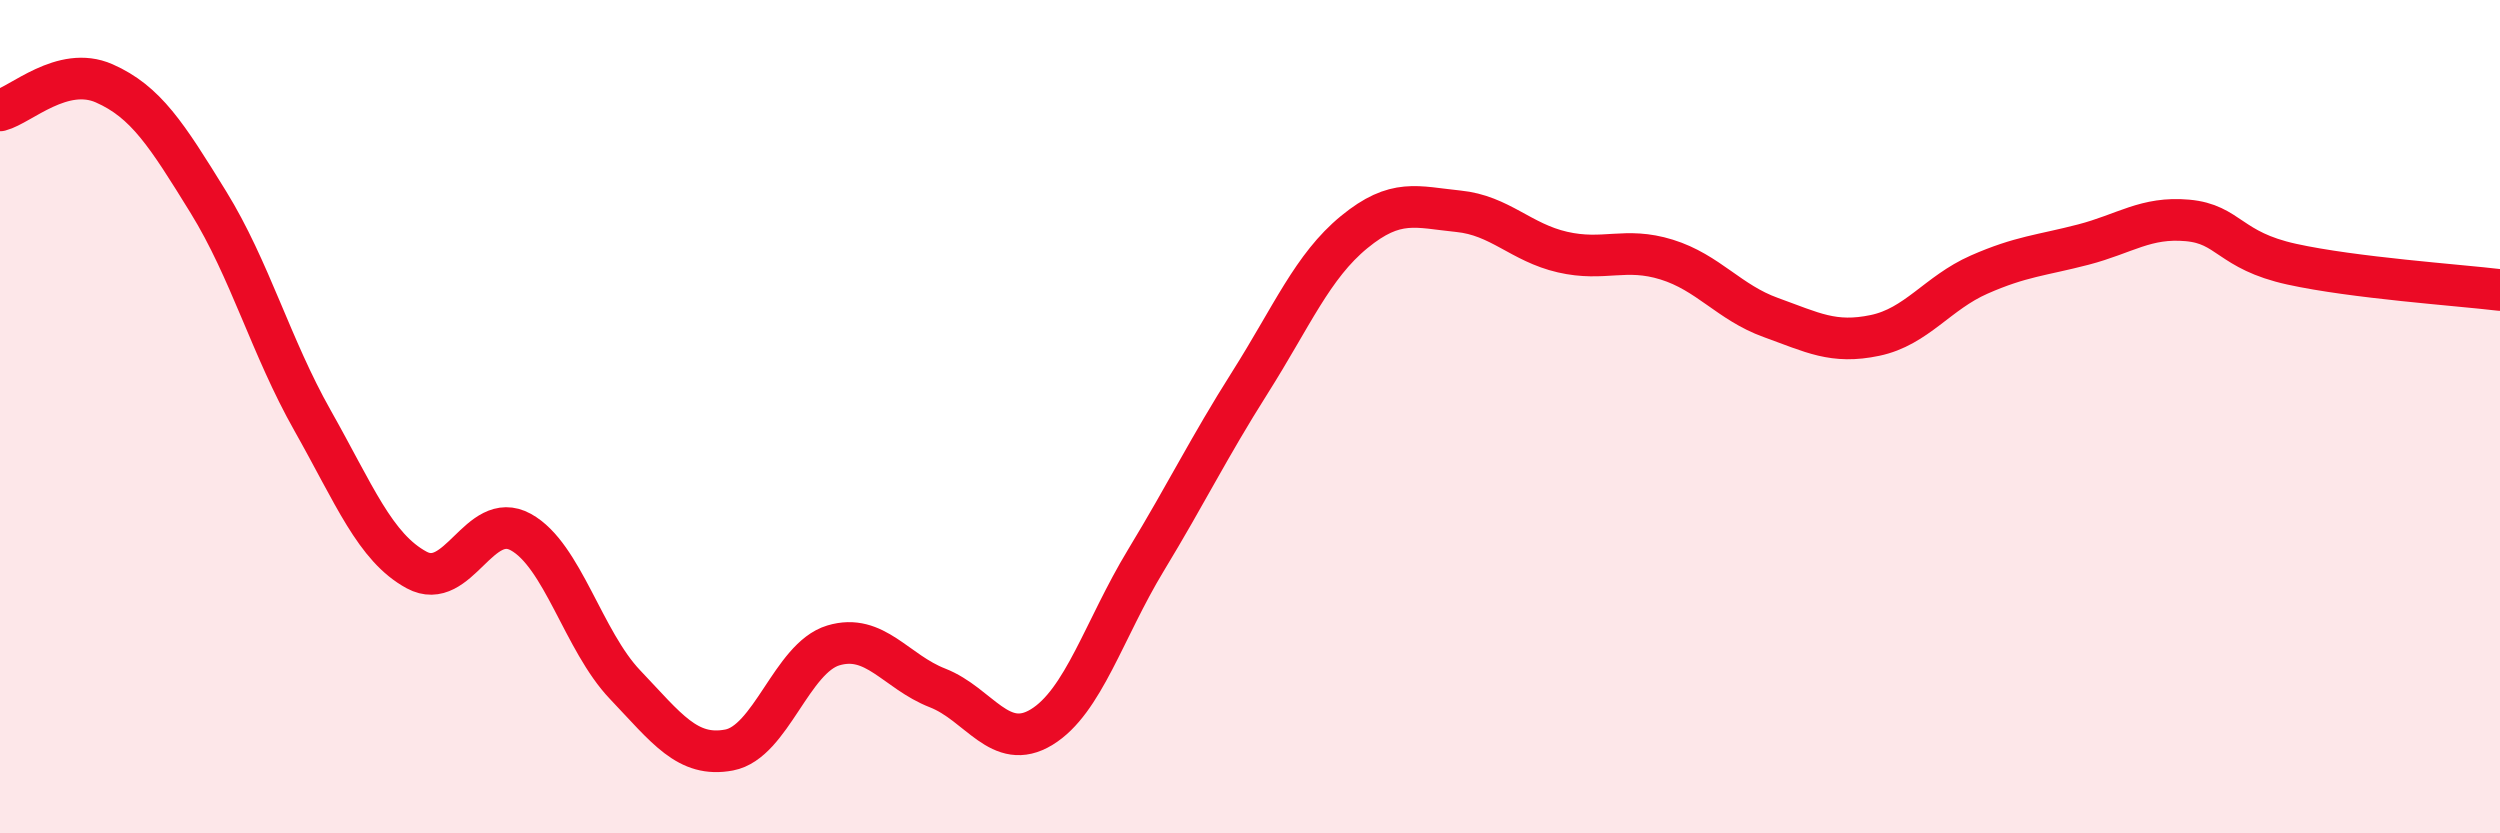
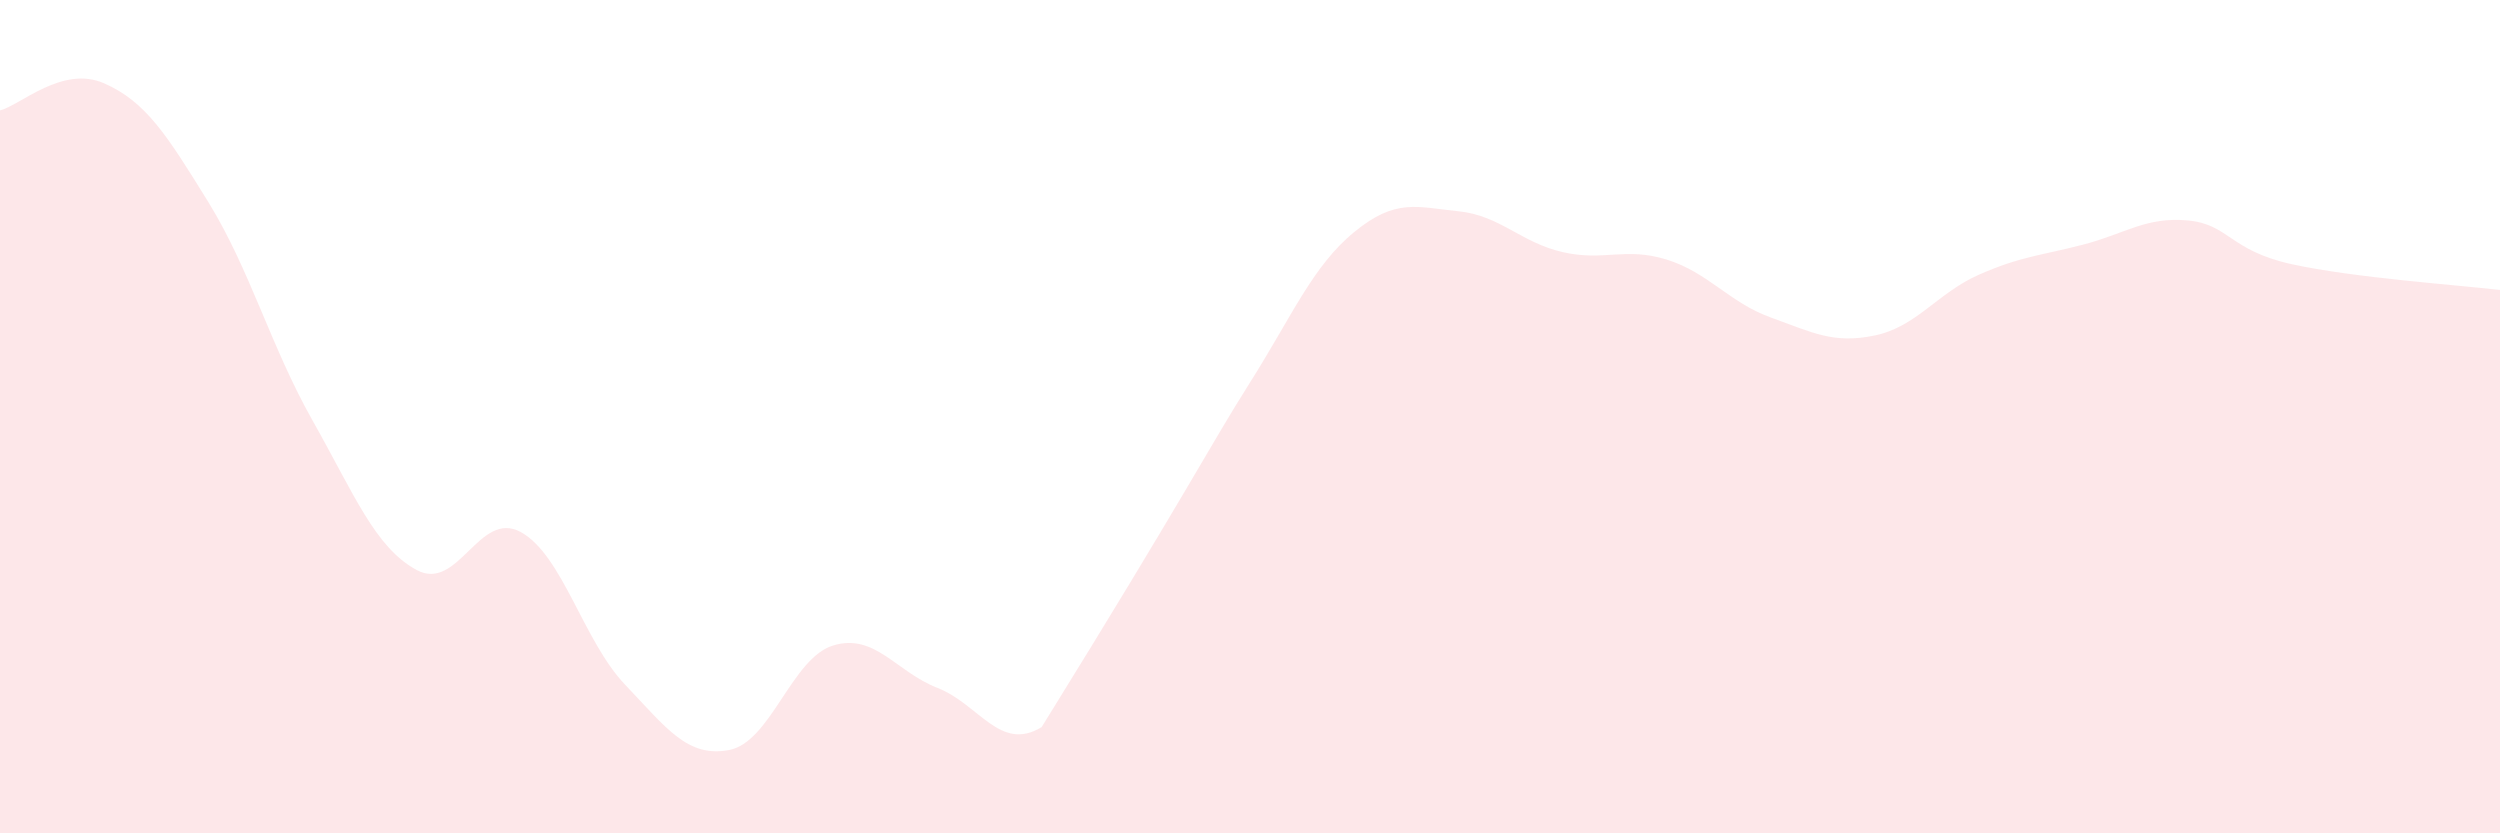
<svg xmlns="http://www.w3.org/2000/svg" width="60" height="20" viewBox="0 0 60 20">
-   <path d="M 0,2.65 C 0.5,2.52 1.5,1.56 2.5,2 C 3.5,2.44 4,3.23 5,4.85 C 6,6.47 6.5,8.32 7.5,10.09 C 8.5,11.86 9,13.14 10,13.68 C 11,14.22 11.5,12.22 12.5,12.77 C 13.5,13.32 14,15.38 15,16.43 C 16,17.48 16.5,18.19 17.5,18 C 18.5,17.81 19,15.79 20,15.49 C 21,15.19 21.5,16.12 22.5,16.51 C 23.5,16.9 24,18.06 25,17.45 C 26,16.84 26.5,15.1 27.5,13.45 C 28.5,11.8 29,10.76 30,9.18 C 31,7.6 31.5,6.39 32.5,5.57 C 33.5,4.75 34,4.97 35,5.07 C 36,5.17 36.5,5.82 37.5,6.05 C 38.5,6.28 39,5.92 40,6.23 C 41,6.54 41.5,7.26 42.5,7.62 C 43.5,7.98 44,8.26 45,8.05 C 46,7.84 46.5,7.03 47.5,6.59 C 48.5,6.15 49,6.13 50,5.87 C 51,5.61 51.5,5.2 52.5,5.29 C 53.5,5.38 53.5,6.01 55,6.34 C 56.5,6.67 59,6.84 60,6.96L60 20L0 20Z" fill="#EB0A25" opacity="0.1" stroke-linecap="round" stroke-linejoin="round" />
-   <path d="M 0,2.65 C 0.5,2.52 1.5,1.56 2.5,2 C 3.5,2.44 4,3.23 5,4.85 C 6,6.47 6.5,8.32 7.5,10.09 C 8.5,11.86 9,13.14 10,13.68 C 11,14.22 11.5,12.22 12.5,12.77 C 13.5,13.32 14,15.38 15,16.43 C 16,17.48 16.5,18.19 17.5,18 C 18.5,17.81 19,15.79 20,15.49 C 21,15.19 21.5,16.12 22.5,16.51 C 23.5,16.9 24,18.06 25,17.45 C 26,16.84 26.5,15.1 27.5,13.45 C 28.5,11.8 29,10.76 30,9.18 C 31,7.6 31.5,6.39 32.5,5.57 C 33.5,4.75 34,4.97 35,5.07 C 36,5.17 36.5,5.82 37.5,6.05 C 38.5,6.28 39,5.92 40,6.23 C 41,6.54 41.5,7.26 42.5,7.62 C 43.5,7.98 44,8.26 45,8.05 C 46,7.84 46.5,7.03 47.5,6.59 C 48.5,6.15 49,6.13 50,5.87 C 51,5.61 51.5,5.2 52.5,5.29 C 53.5,5.38 53.5,6.01 55,6.34 C 56.5,6.67 59,6.84 60,6.96" stroke="#EB0A25" stroke-width="1" fill="none" stroke-linecap="round" stroke-linejoin="round" />
+   <path d="M 0,2.65 C 0.5,2.52 1.5,1.56 2.5,2 C 3.5,2.44 4,3.23 5,4.85 C 6,6.47 6.5,8.32 7.5,10.09 C 8.5,11.86 9,13.14 10,13.68 C 11,14.22 11.5,12.22 12.5,12.77 C 13.5,13.32 14,15.38 15,16.43 C 16,17.48 16.5,18.19 17.5,18 C 18.5,17.81 19,15.79 20,15.49 C 21,15.19 21.5,16.12 22.5,16.51 C 23.5,16.9 24,18.06 25,17.45 C 28.5,11.8 29,10.76 30,9.18 C 31,7.6 31.5,6.39 32.5,5.57 C 33.5,4.75 34,4.97 35,5.07 C 36,5.17 36.5,5.82 37.5,6.05 C 38.5,6.28 39,5.92 40,6.23 C 41,6.54 41.5,7.26 42.5,7.62 C 43.5,7.98 44,8.26 45,8.05 C 46,7.84 46.5,7.03 47.5,6.59 C 48.5,6.15 49,6.13 50,5.87 C 51,5.61 51.5,5.2 52.5,5.29 C 53.5,5.38 53.5,6.01 55,6.34 C 56.5,6.67 59,6.84 60,6.96L60 20L0 20Z" fill="#EB0A25" opacity="0.1" stroke-linecap="round" stroke-linejoin="round" />
</svg>